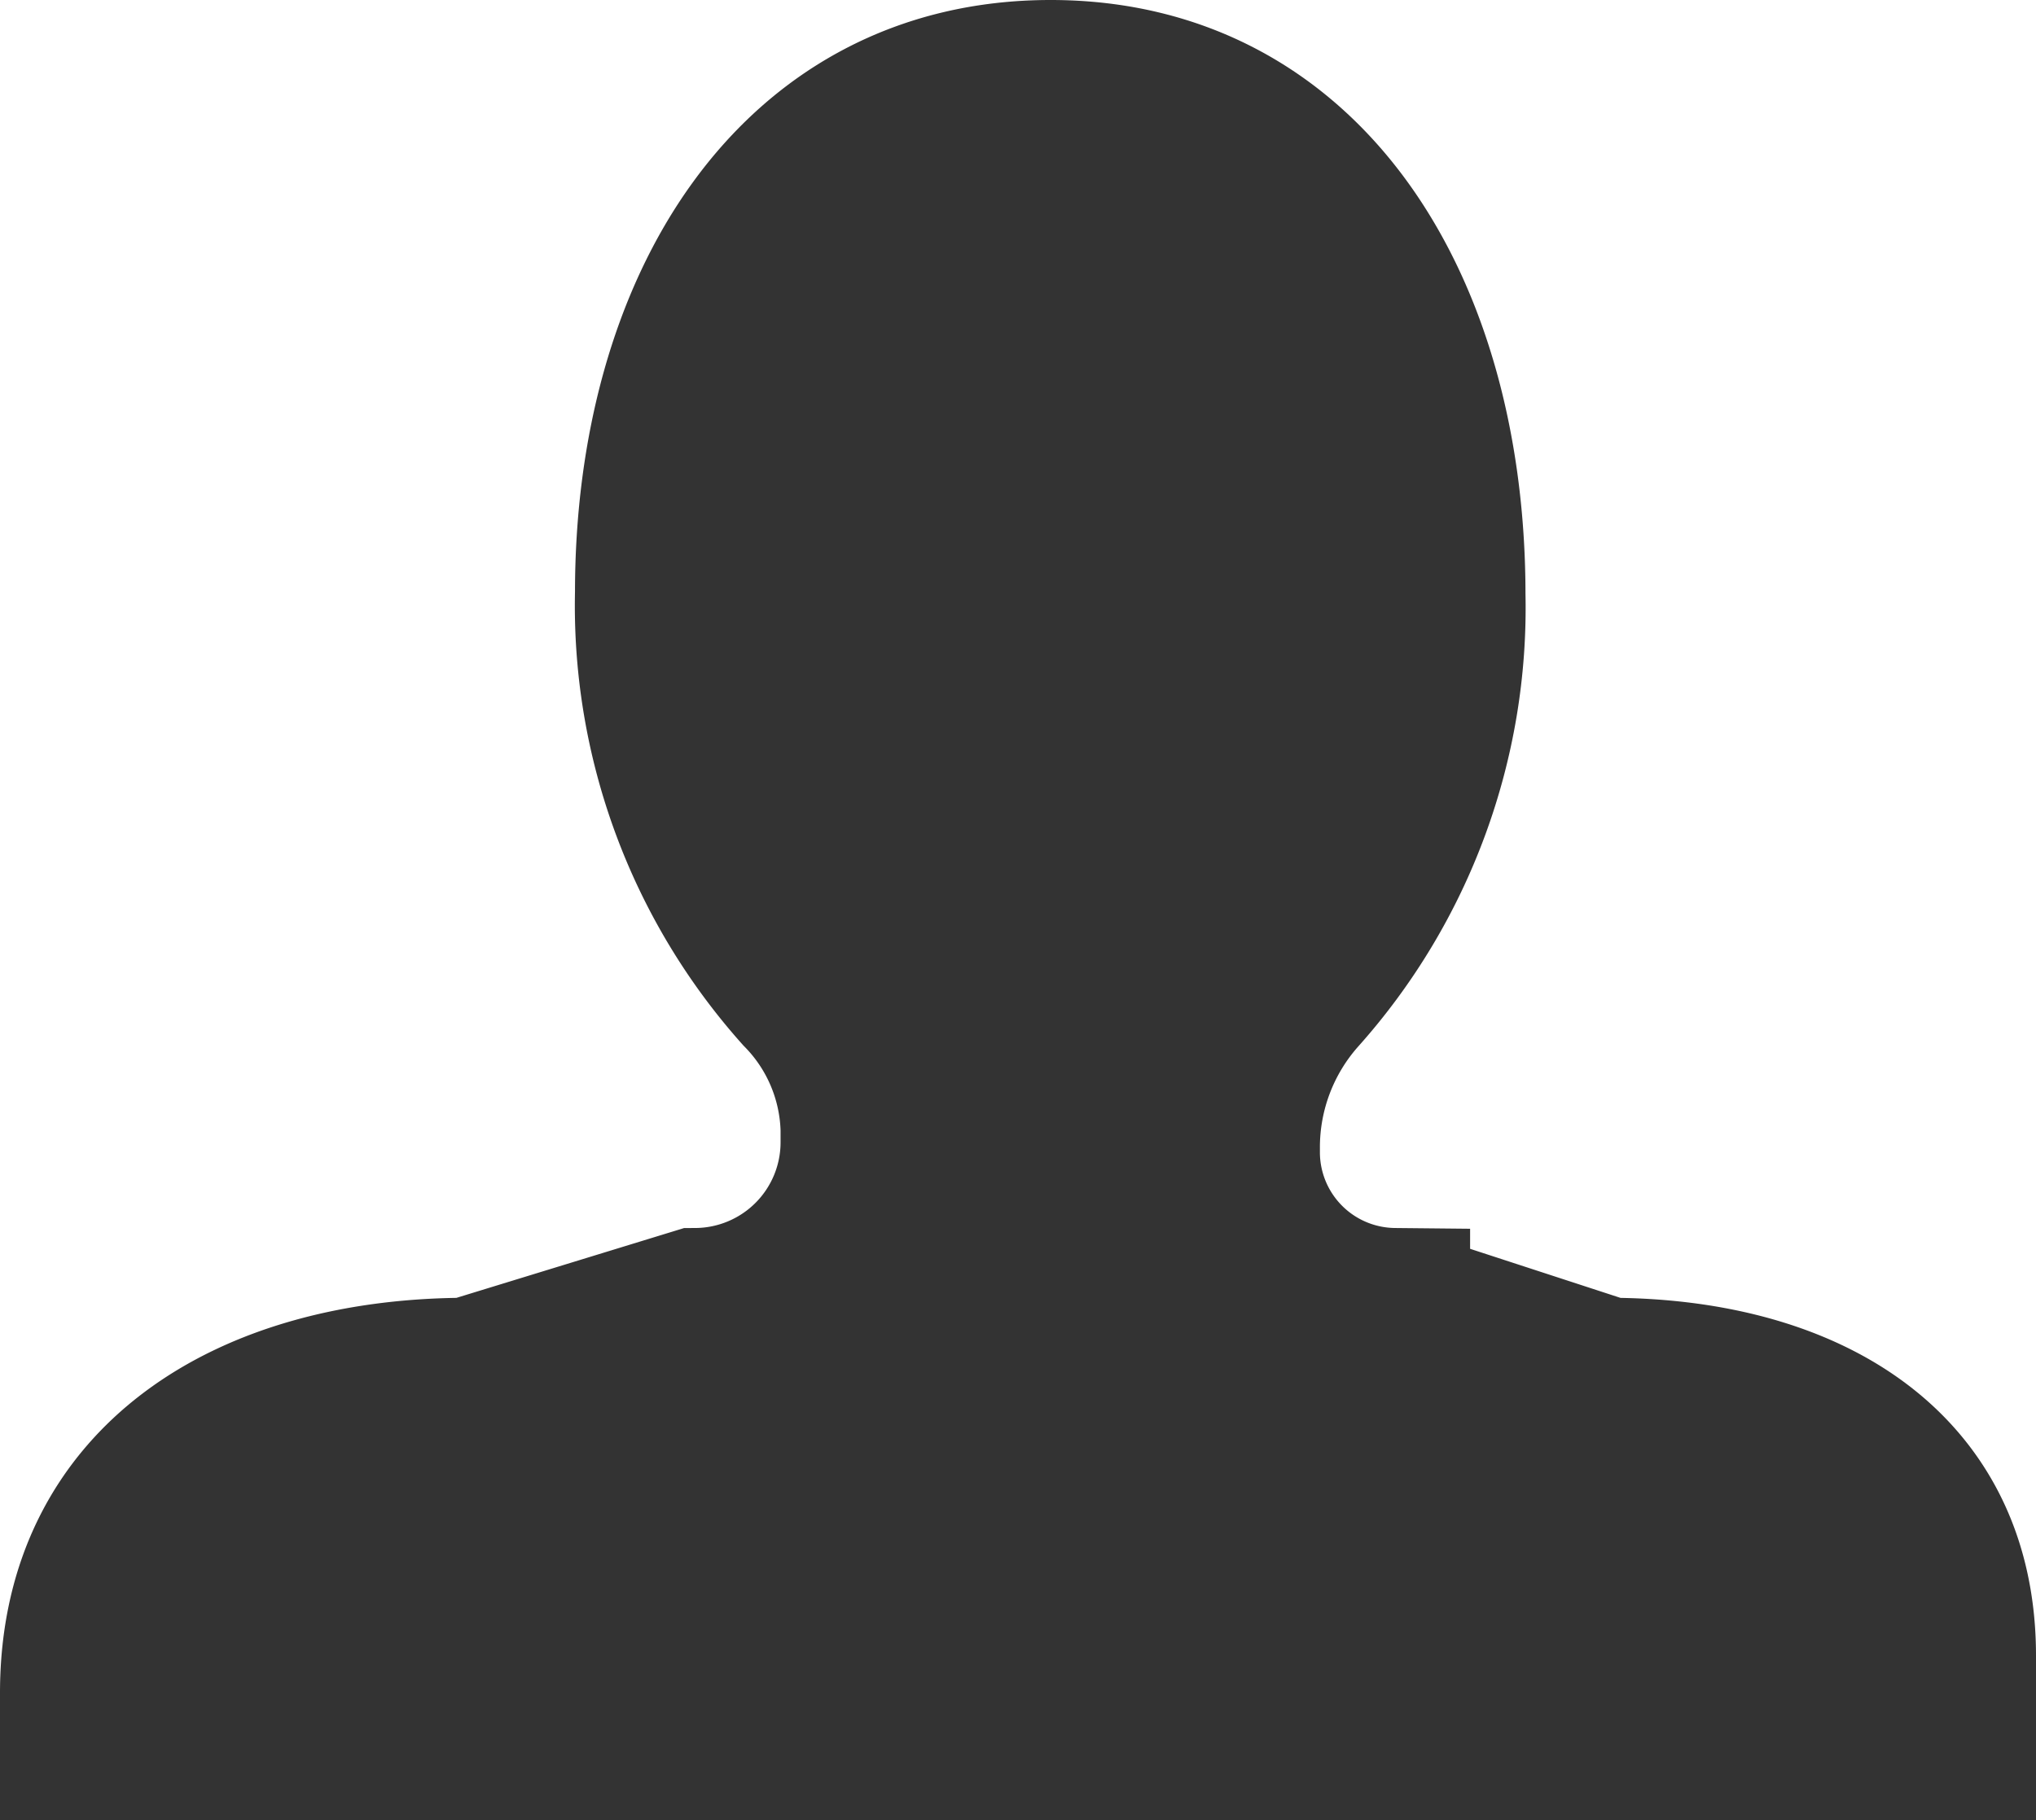
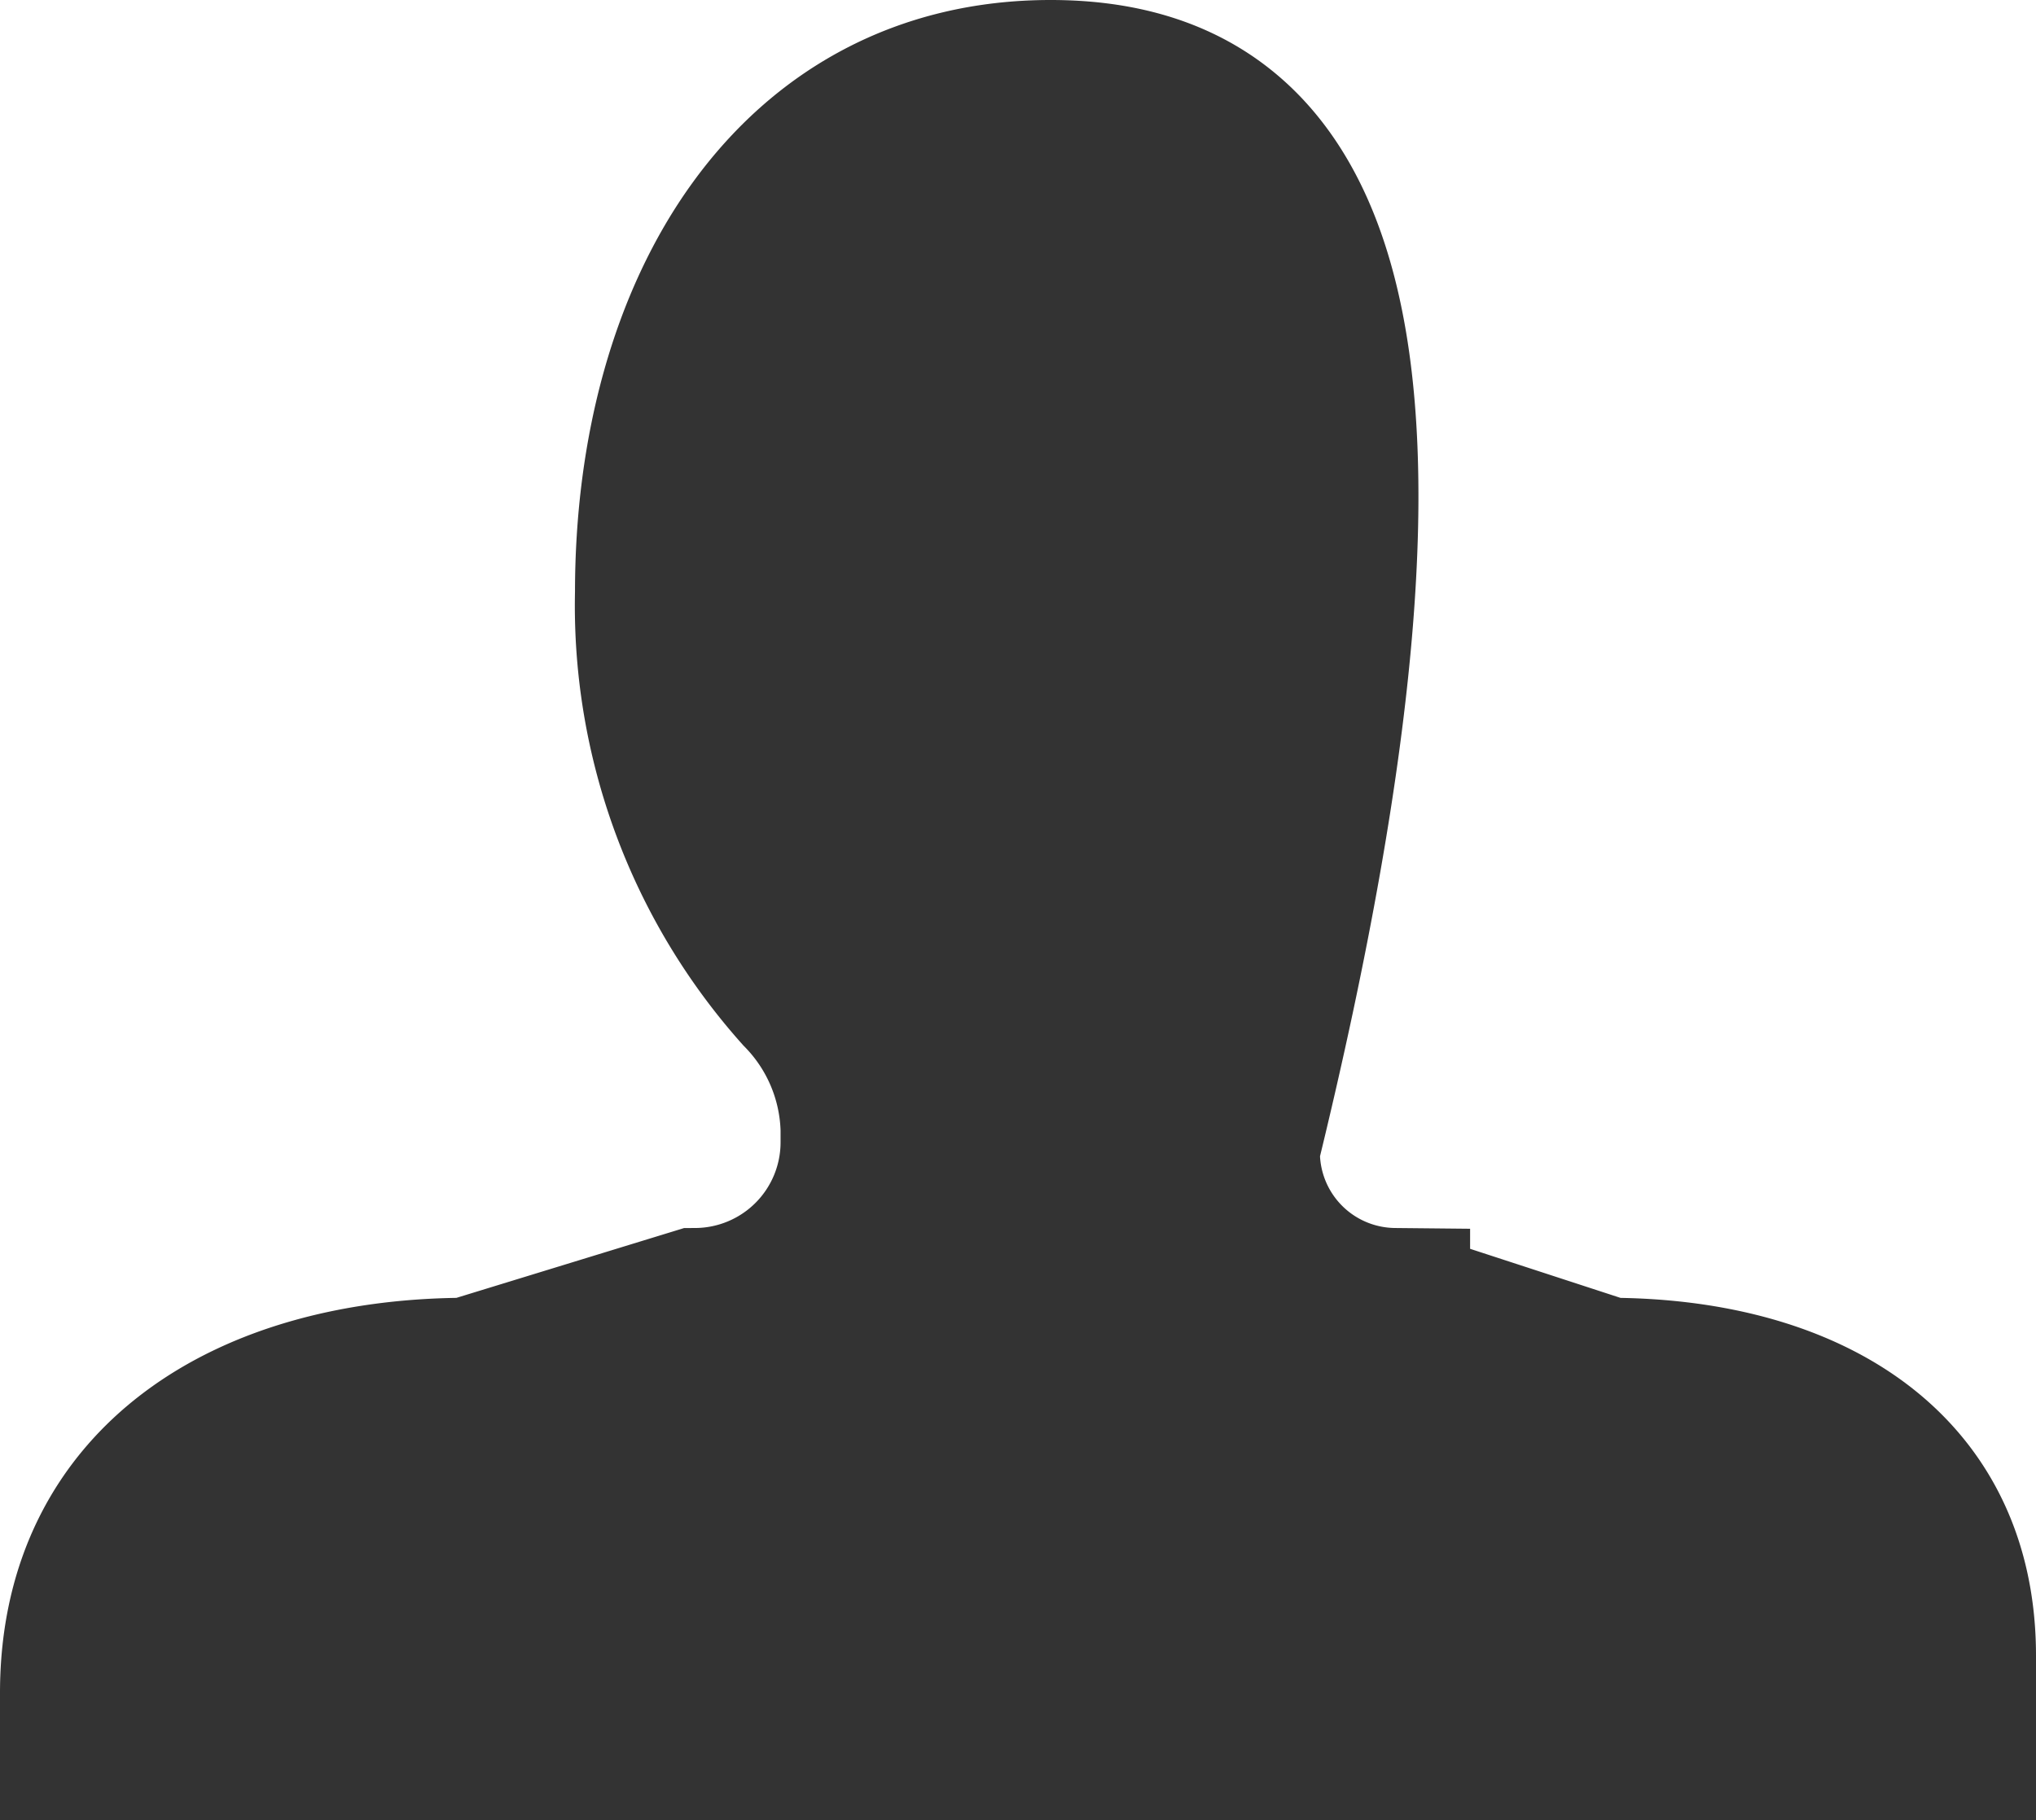
<svg xmlns="http://www.w3.org/2000/svg" viewBox="0 0 26.84 24">
  <defs>
    <style>.cls-1{fill:#333;stroke:#333;stroke-miterlimit:10;stroke-width:2px;fill-rule:evenodd;}</style>
  </defs>
  <title>Account Logged In</title>
  <g id="Layer_2" data-name="Layer 2">
    <g id="MAIN_NAV_ACTIVE" data-name="MAIN NAV ACTIVE">
-       <path id="Account_Logged_In" data-name="Account Logged In" class="cls-1" d="M16.4,15.21v-.08a3,3,0,0,1,.76-2,7.68,7.68,0,0,0,1.95-5.29C19.11,4.05,17.25,1,13.85,1S8.58,4.05,8.58,7.81a7.68,7.68,0,0,0,1.95,5.29,2.65,2.65,0,0,1,.76,1.79v.17a2.13,2.13,0,0,1-2.12,2.13l-3,.92C3.3,18.11,1,19.48,1,22.32V23H25.84V21.83c0-2.57-2.08-3.72-4.64-3.72l-2.82-.92A2,2,0,0,1,16.4,15.21Z" />
+       <path id="Account_Logged_In" data-name="Account Logged In" class="cls-1" d="M16.4,15.21v-.08C19.11,4.05,17.25,1,13.85,1S8.58,4.05,8.58,7.81a7.68,7.68,0,0,0,1.95,5.29,2.65,2.65,0,0,1,.76,1.79v.17a2.13,2.13,0,0,1-2.12,2.13l-3,.92C3.3,18.11,1,19.48,1,22.32V23H25.84V21.83c0-2.57-2.08-3.72-4.64-3.72l-2.82-.92A2,2,0,0,1,16.4,15.21Z" />
    </g>
  </g>
</svg>